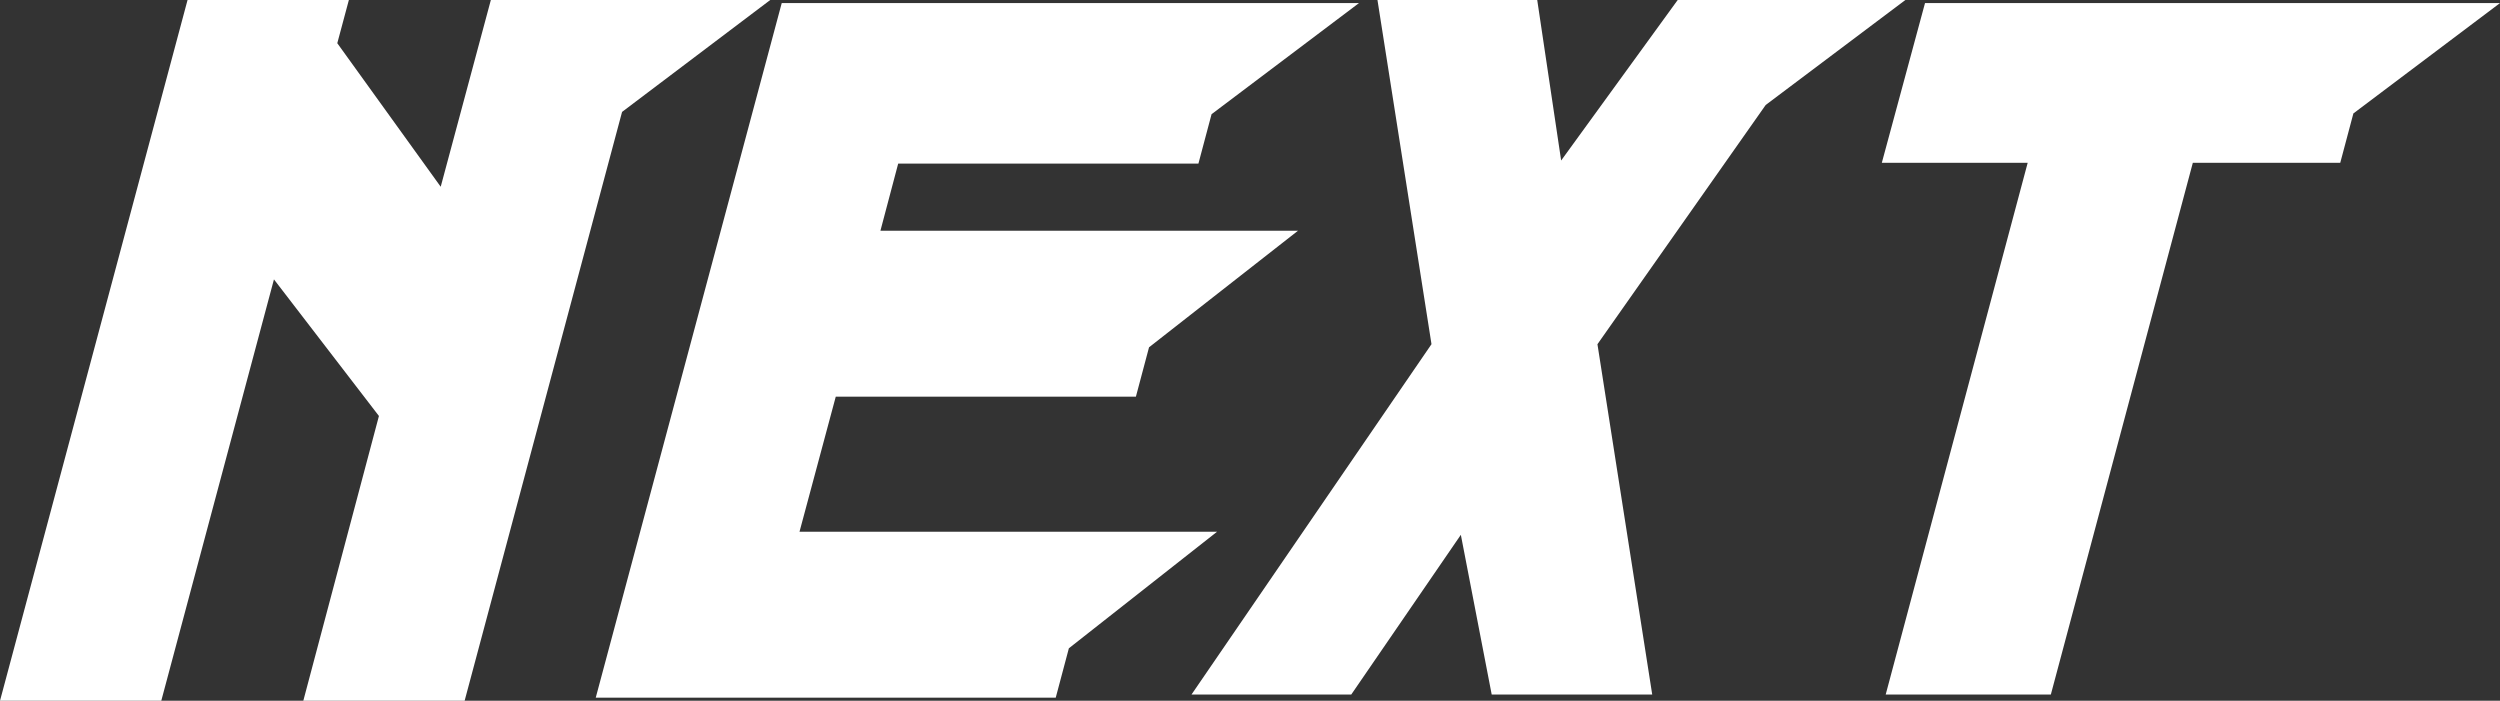
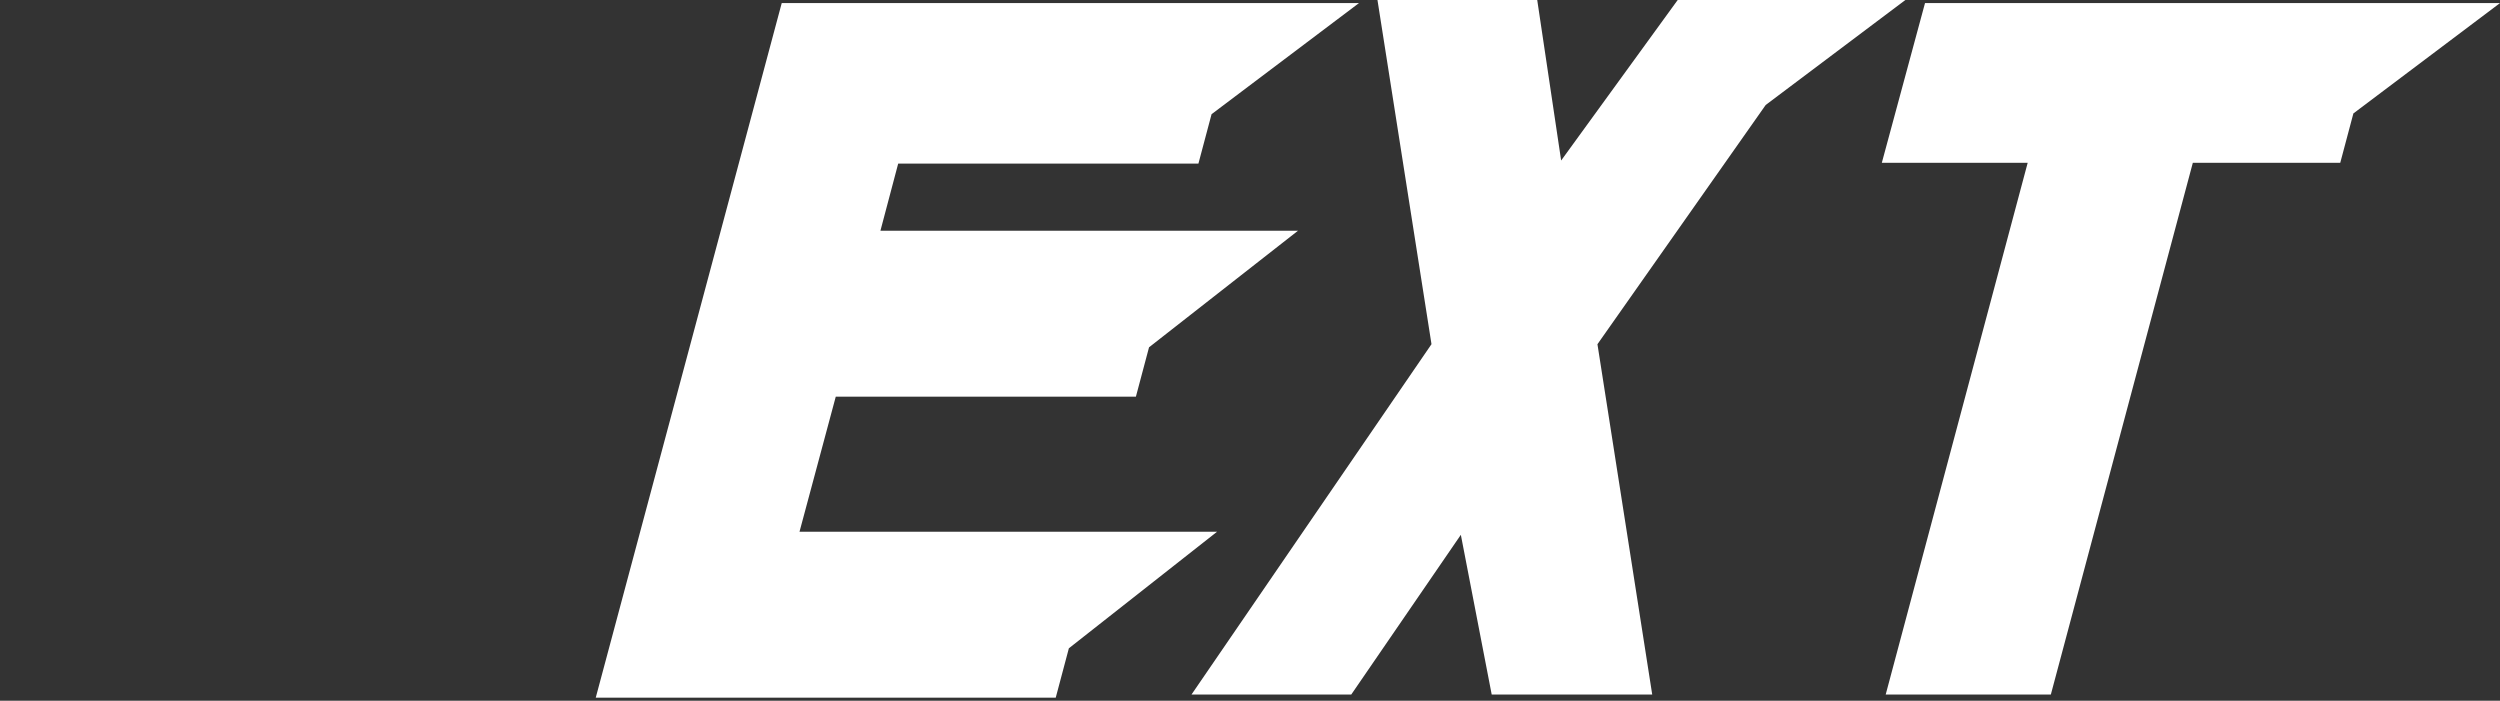
<svg xmlns="http://www.w3.org/2000/svg" id="_レイヤー_2" data-name="レイヤー_2" viewBox="0 0 561.32 157.34">
  <rect x="0" y="0" width="561.32" height="157.34" fill="#333333" stroke="none" />
  <defs>
    <style>
      .cls-1 {
        fill: #fff;
      }
    </style>
  </defs>
  <g id="_レイヤー_1-2" data-name="レイヤー_1">
    <g id="white">
-       <path class="cls-1" d="M172.94,0l-33.27,25.13-35.35,132.21h-36.22l16.98-63.94-23.57-30.67-25.3,94.61H0L42.11,0h36.22l-2.6,9.7,23.22,32.23L110.21,0h62.73Z" />
      <path class="cls-1" d="M187.65,89.07l-8.14,30.32h93.75l-33.27,26.17-2.95,11.09h-103.28L175.52.69h129.61l-33.1,24.95-2.95,11.09h-67.41l-3.99,15.08h93.75l-33.44,26.17-2.95,11.09h-67.41Z" />
      <path class="cls-1" d="M358.67,77.28l12.3,78.67h-36.04l-6.93-35.87-24.61,35.87h-35.87l53.89-78.67L309.28,0h35.87l5.37,36.04L376.69,0h51.12l-31.36,23.57-37.78,53.72Z" />
      <path class="cls-1" d="M561.32.69l-32.92,24.78-2.95,11.09h-33.1l-31.88,119.39h-37.08l31.88-119.39h-32.75L432.22.69h129.1Z" />
    </g>
  </g>
</svg>